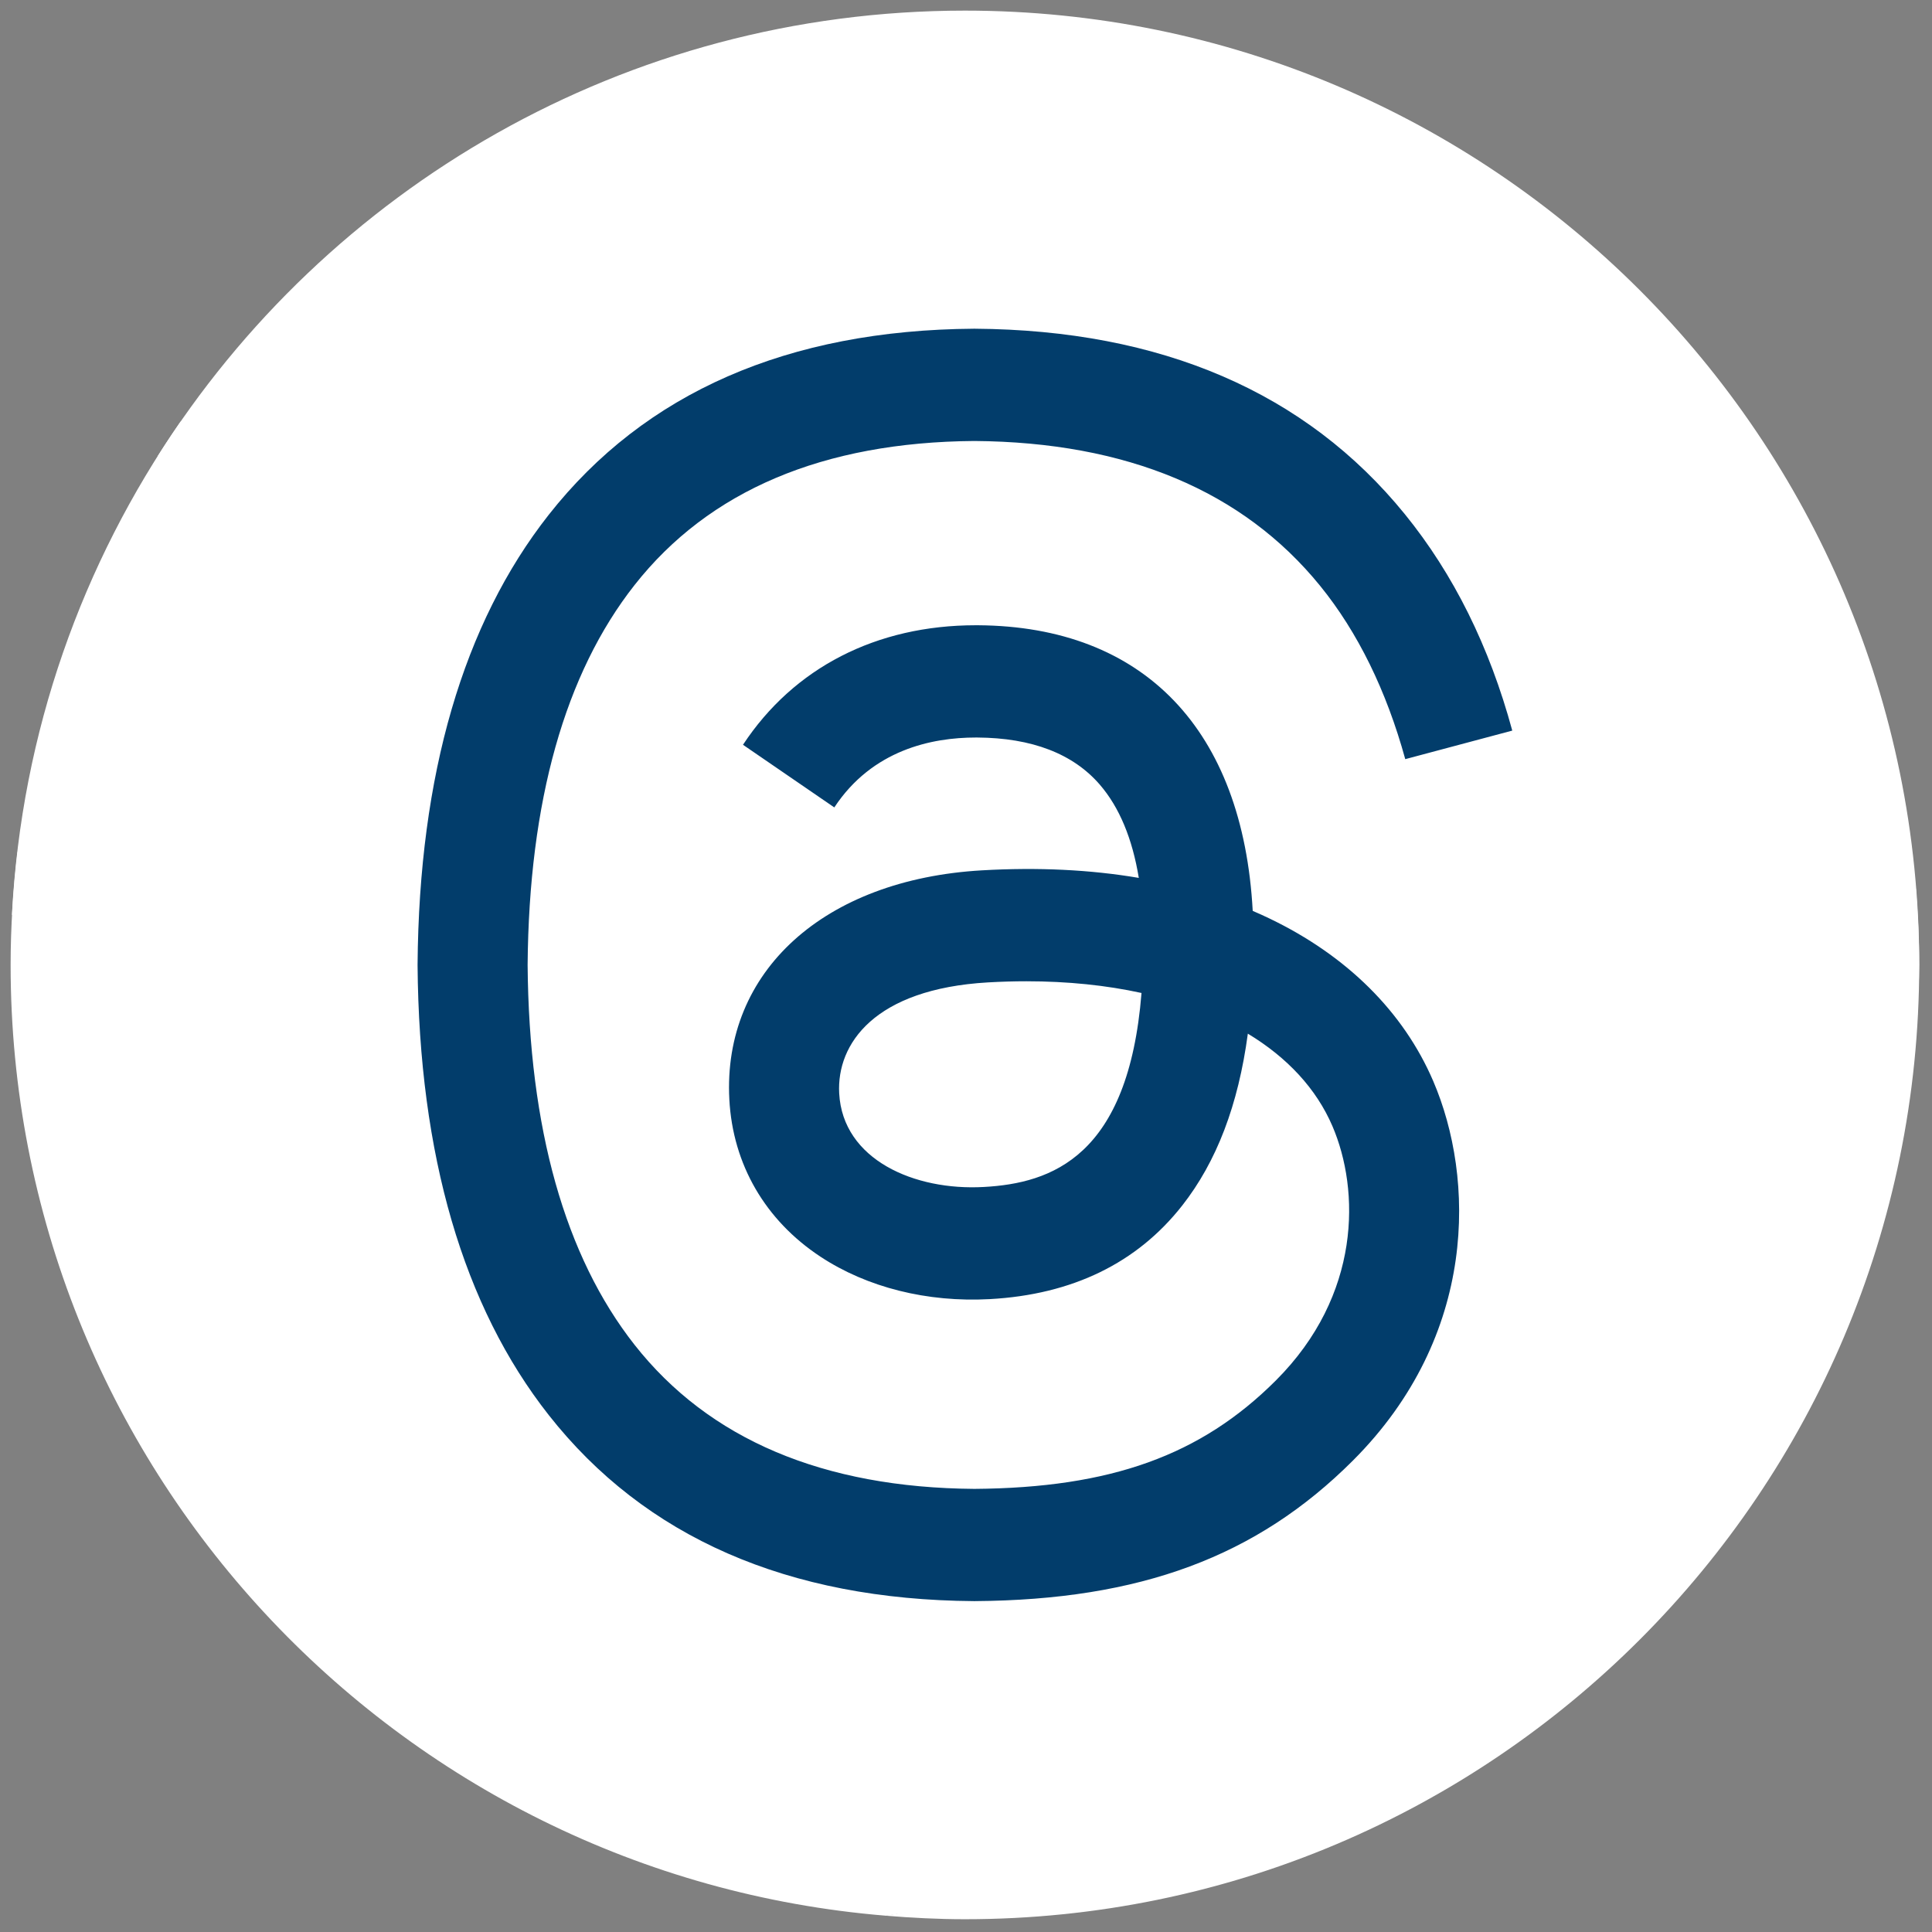
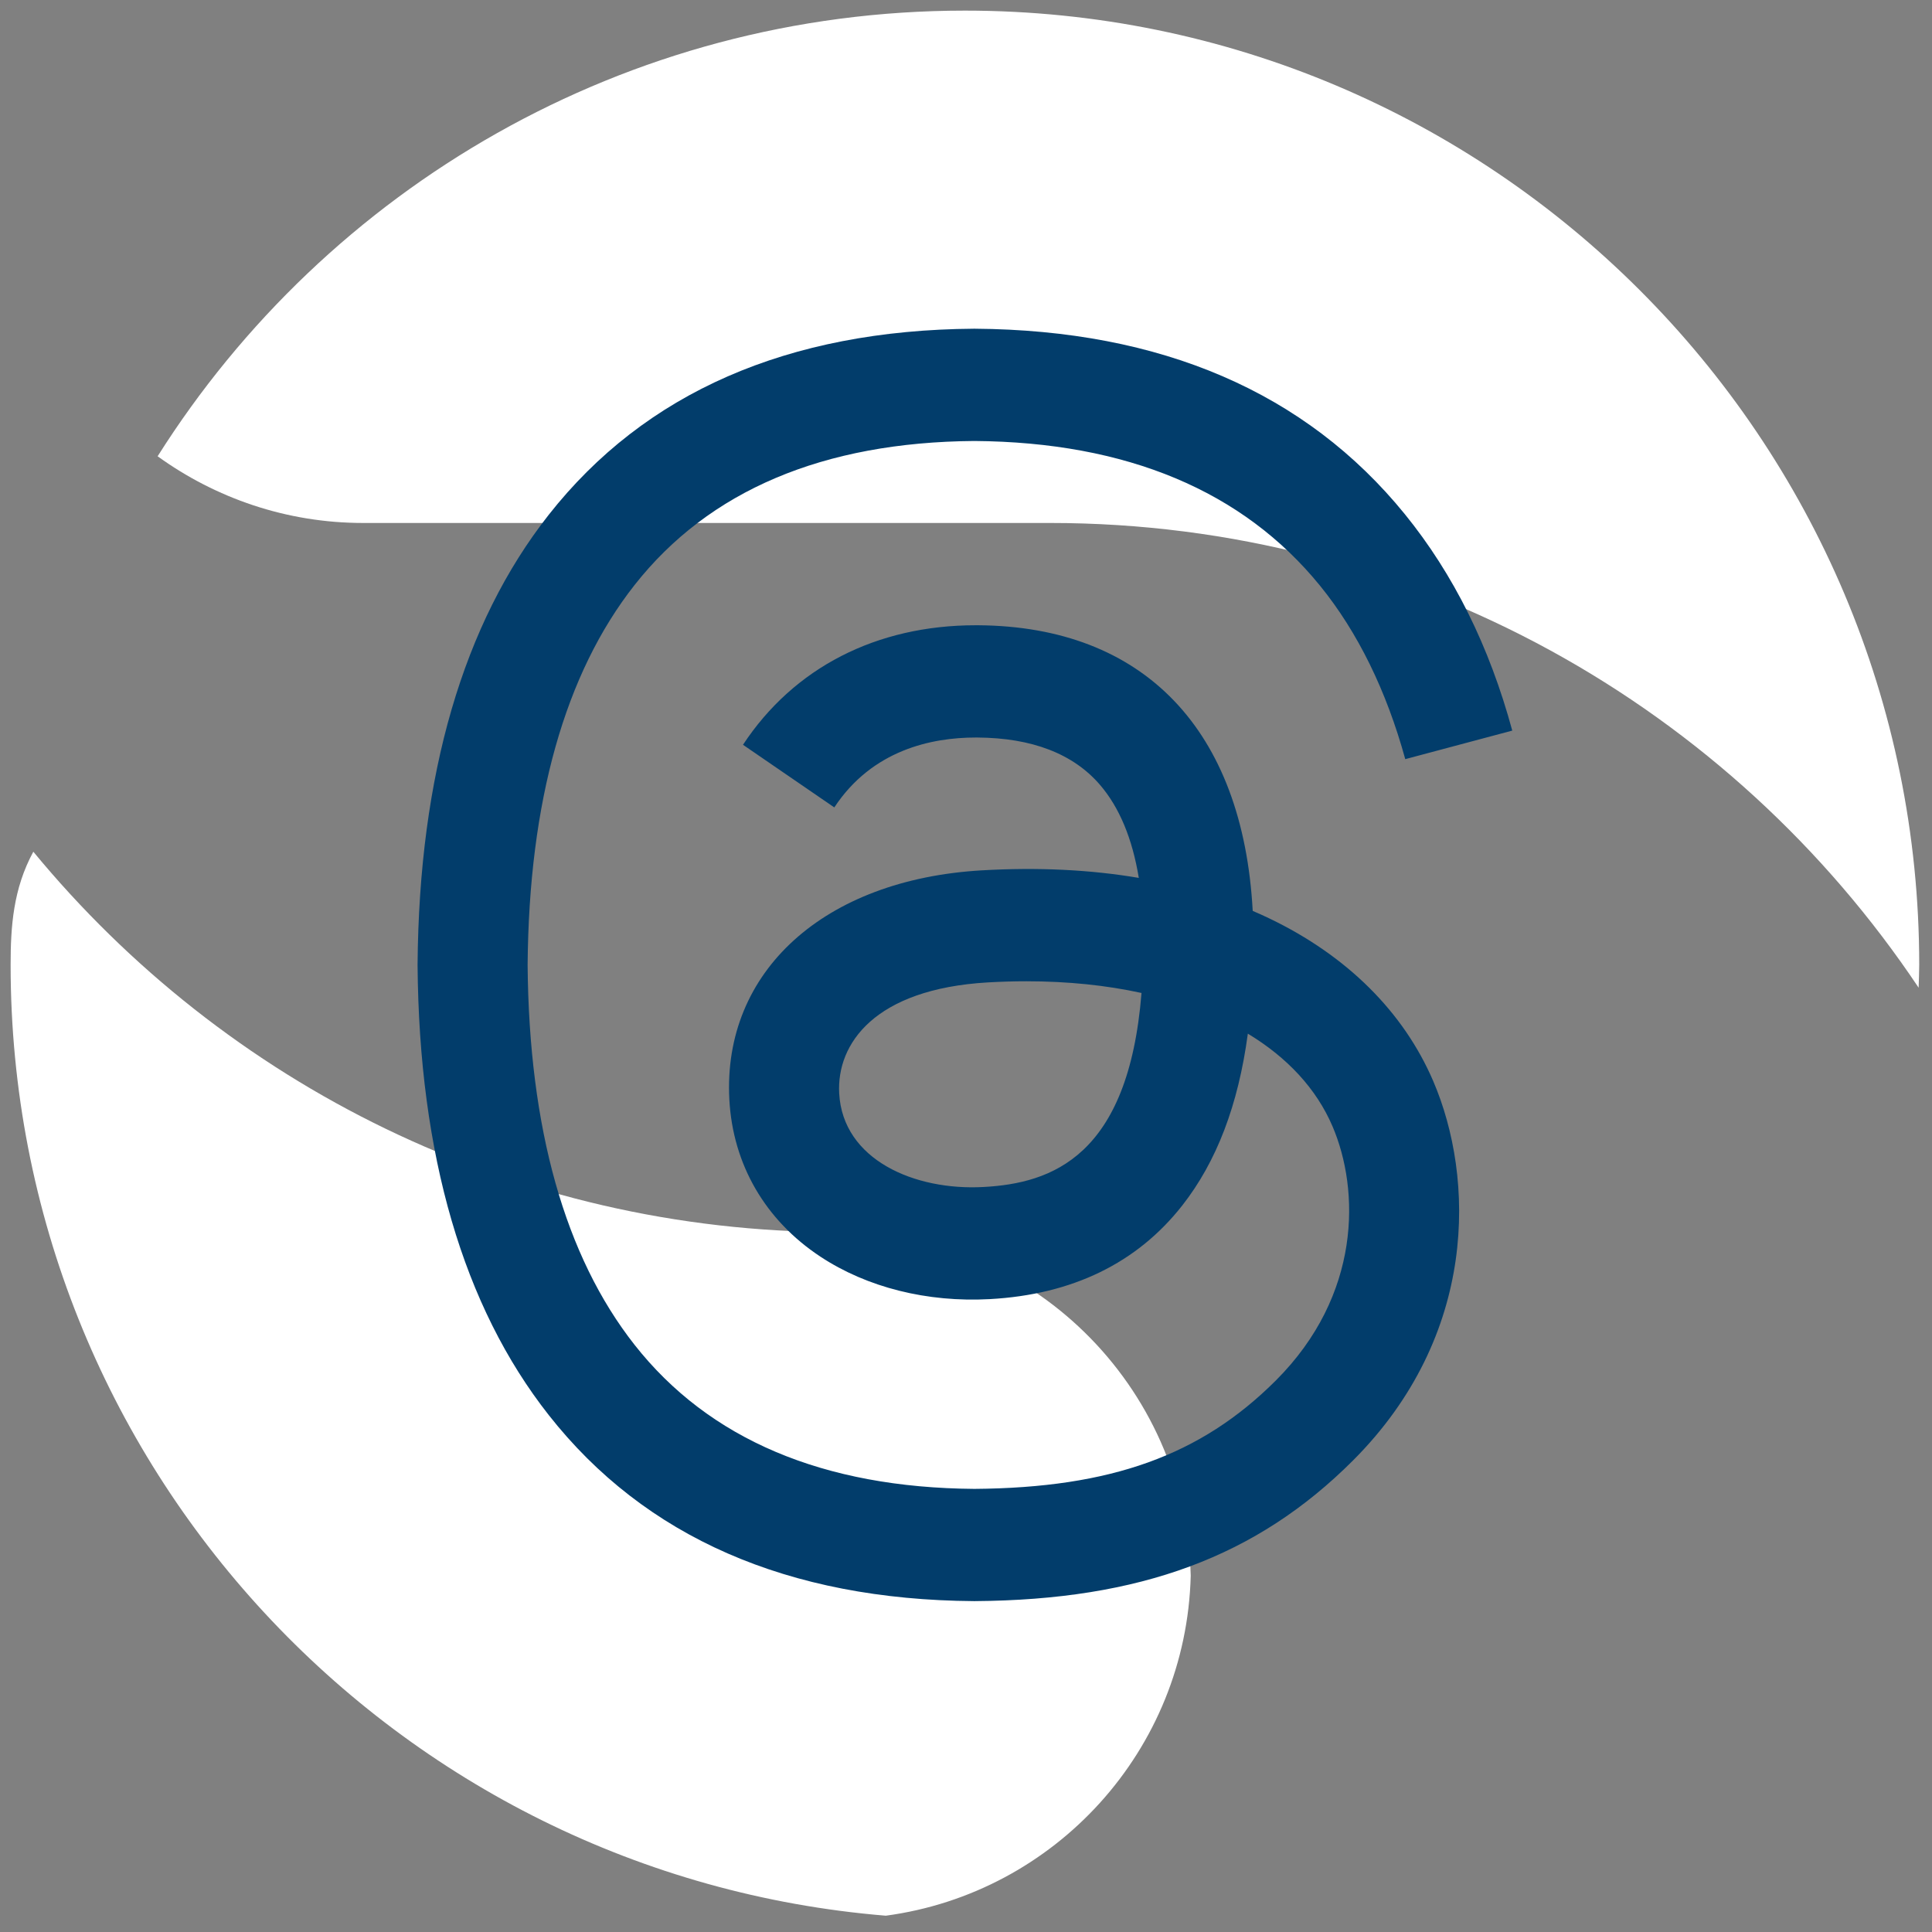
<svg xmlns="http://www.w3.org/2000/svg" version="1.1" width="256" height="256" viewBox="0 0 256 256" xml:space="preserve">
  <rect x="0" y="0" width="256" height="256" fill="#808080" stroke="none" />
  <g style="stroke: none; stroke-width: 0; stroke-dasharray: none; stroke-linecap: butt; stroke-linejoin: miter; stroke-miterlimit: 10; fill: none; fill-rule: nonzero; opacity: 1;" transform="translate(1.407 1.407) scale(2.81 2.81)">
    <path d="M 45 0 C 28.967 0 14.902 8.392 6.932 21.015 c 2.729 1.97 6.069 3.145 9.693 3.145 h 32.399 c 17.08 0 32.123 8.704 40.948 21.915 C 89.981 45.716 90 45.36 90 45 C 90 20.147 69.853 0 45 0 z" style="stroke: none; stroke-width: 1; stroke-dasharray: none; stroke-linecap: butt; stroke-linejoin: miter; stroke-miterlimit: 10; fill: #fff; fill-rule: nonzero; opacity: 1;" transform=" matrix(1 0 0 1 0 0) " stroke-linecap="round" />
-     <path d="M 90 45 c 0 -1.207 -0.062 -2.399 -0.155 -3.583 C 81.002 27.735 66.02 20.885 49.024 20.885 H 16.625 c -3.159 0 -6.101 -0.494 -8.614 -1.504 C 3.387 26.046 0.51 34.014 0.063 42.629 c 9.023 11.127 22.794 18.247 38.236 18.247 h 0.744 c 9.038 0 13.101 3.942 13.329 12.925 c 0.004 -0.143 0.022 -0.282 0.022 -0.426 c 0 8.417 -3.516 15.355 -11.172 16.456 C 42.469 89.934 43.726 90 45 90 C 69.853 90 90 69.853 90 45 z" style="stroke: none; stroke-width: 1; stroke-dasharray: none; stroke-linecap: butt; stroke-linejoin: miter; stroke-miterlimit: 10; fill: #fff; fill-rule: nonzero; opacity: 1;" transform=" matrix(1 0 0 1 0 0) " stroke-linecap="round" />
-     <path d="M 41.27 89.834 c 7.988 -1.072 14.169 -7.802 14.378 -16.034 c -0.228 -8.983 -7.566 -16.2 -16.604 -16.2 H 38.3 c -15.296 0 -28.947 -6.992 -37.973 -17.938 C 0.119 41.414 0 43.193 0 45 C 0 68.595 18.164 87.936 41.27 89.834 z" style="stroke: none; stroke-width: 1; stroke-dasharray: none; stroke-linecap: butt; stroke-linejoin: miter; stroke-miterlimit: 10; fill: #fff; fill-rule: nonzero; opacity: 1;" transform=" matrix(1 0 0 1 0 0) " stroke-linecap="round" />
+     <path d="M 41.27 89.834 c 7.988 -1.072 14.169 -7.802 14.378 -16.034 c -0.228 -8.983 -7.566 -16.2 -16.604 -16.2 c -15.296 0 -28.947 -6.992 -37.973 -17.938 C 0.119 41.414 0 43.193 0 45 C 0 68.595 18.164 87.936 41.27 89.834 z" style="stroke: none; stroke-width: 1; stroke-dasharray: none; stroke-linecap: butt; stroke-linejoin: miter; stroke-miterlimit: 10; fill: #fff; fill-rule: nonzero; opacity: 1;" transform=" matrix(1 0 0 1 0 0) " stroke-linecap="round" />
    <path d="M 59.358 42.809 c -0.258 -0.124 -0.521 -0.243 -0.787 -0.357 c -0.463 -8.533 -5.126 -13.419 -12.955 -13.469 c -0.035 0 -0.071 0 -0.106 0 c -4.683 0 -8.578 1.999 -10.975 5.636 l 4.306 2.954 c 1.791 -2.717 4.601 -3.296 6.671 -3.296 c 0.024 0 0.048 0 0.072 0 c 2.578 0.016 4.523 0.766 5.782 2.228 c 0.916 1.064 1.529 2.535 1.833 4.391 c -2.286 -0.388 -4.757 -0.508 -7.4 -0.356 c -7.444 0.429 -12.229 4.77 -11.908 10.803 c 0.163 3.06 1.688 5.692 4.292 7.412 c 2.202 1.454 5.039 2.165 7.987 2.004 c 3.893 -0.213 6.947 -1.699 9.078 -4.415 c 1.618 -2.063 2.642 -4.735 3.093 -8.103 c 1.855 1.12 3.23 2.593 3.99 4.364 c 1.291 3.011 1.367 7.959 -2.671 11.992 c -3.537 3.534 -7.789 5.063 -14.215 5.11 c -7.128 -0.053 -12.519 -2.339 -16.024 -6.794 C 26.139 58.739 24.442 52.713 24.379 45 c 0.063 -7.713 1.759 -13.74 5.042 -17.912 c 3.505 -4.456 8.896 -6.741 16.023 -6.794 c 7.18 0.053 12.664 2.35 16.303 6.827 c 1.784 2.195 3.13 4.957 4.017 8.176 l 5.046 -1.346 c -1.075 -3.962 -2.767 -7.377 -5.068 -10.209 c -4.665 -5.74 -11.488 -8.681 -20.28 -8.742 h -0.035 c -8.774 0.061 -15.52 3.013 -20.053 8.775 c -4.033 5.127 -6.114 12.261 -6.184 21.204 l 0 0.021 l 0 0.021 c 0.07 8.943 2.15 16.077 6.184 21.204 c 4.532 5.762 11.279 8.714 20.053 8.775 h 0.035 c 7.8 -0.054 13.298 -2.096 17.828 -6.622 c 5.926 -5.92 5.748 -13.341 3.794 -17.897 C 65.683 47.215 63.011 44.561 59.358 42.809 z M 45.89 55.471 c -3.263 0.184 -6.652 -1.281 -6.819 -4.417 c -0.124 -2.326 1.655 -4.921 7.019 -5.23 c 0.614 -0.035 1.217 -0.053 1.809 -0.053 c 1.948 0 3.771 0.189 5.428 0.552 C 52.71 54.042 49.084 55.296 45.89 55.471 z" style="stroke: none; stroke-width: 1; stroke-dasharray: none; stroke-linecap: butt; stroke-linejoin: miter; stroke-miterlimit: 10; fill: #023d6b; fill-rule: nonzero; opacity: 1;" transform=" matrix(1 0 0 1 0 0) " stroke-linecap="round" />
  </g>
</svg>